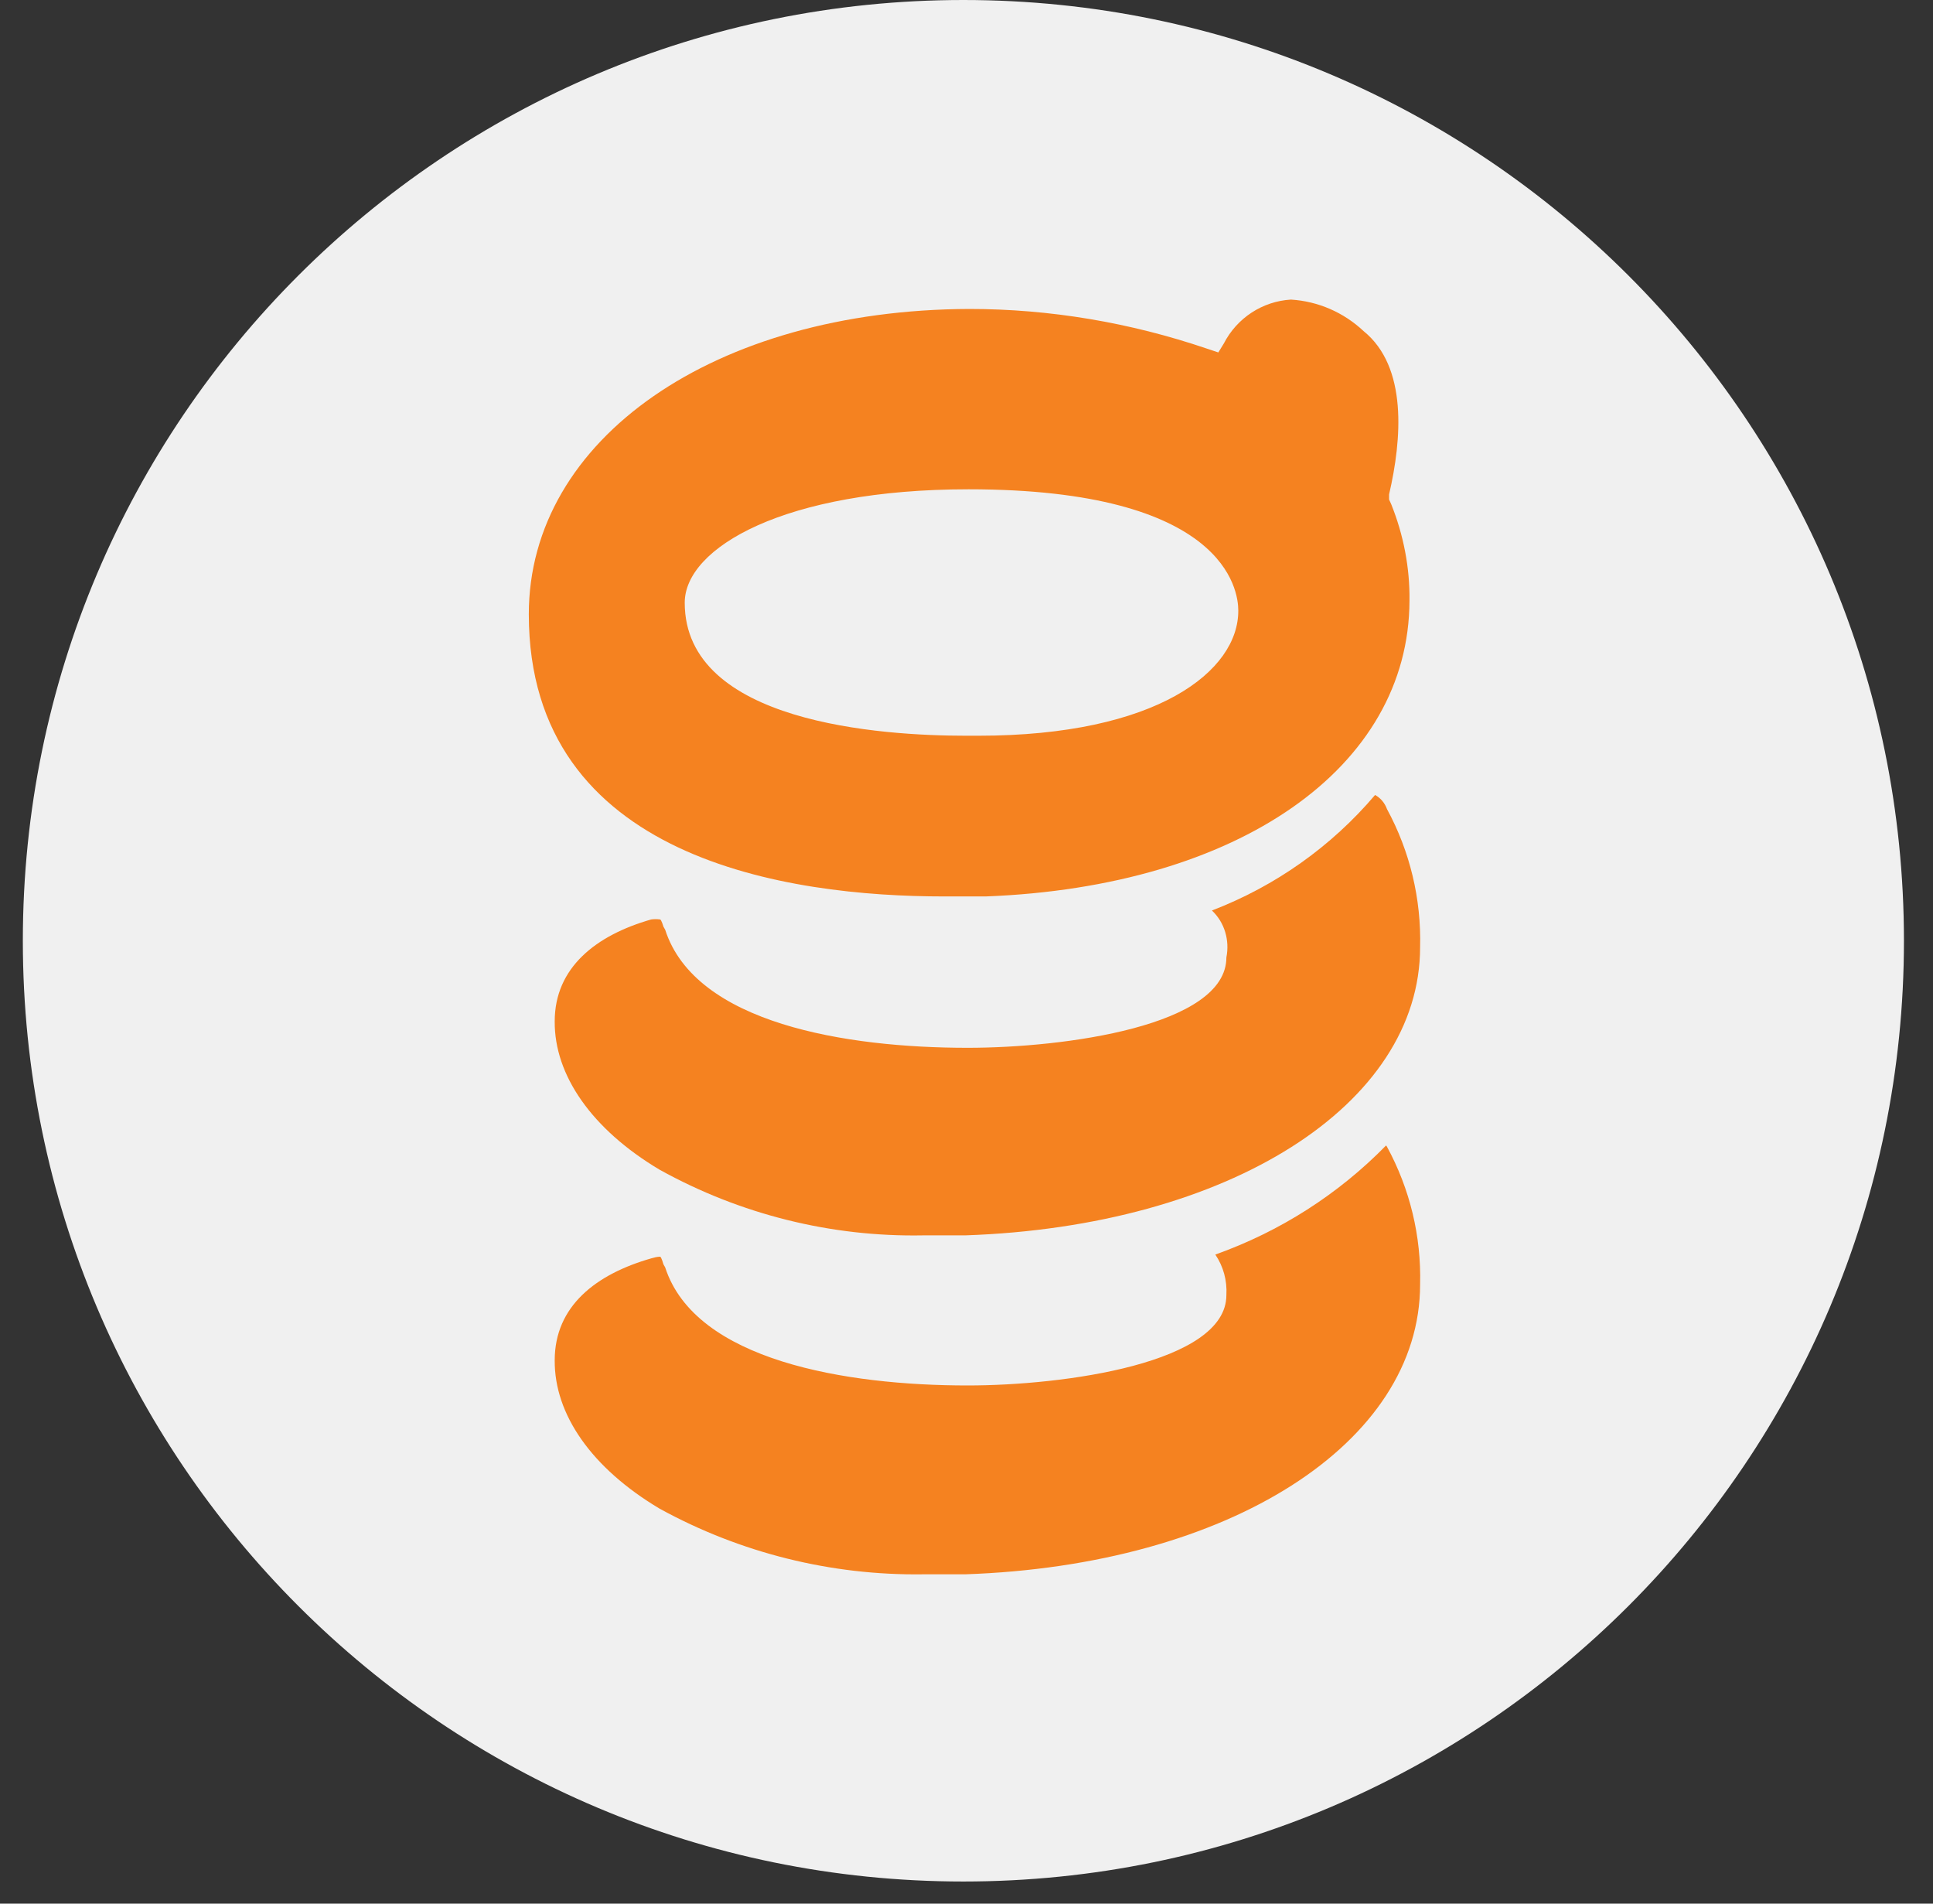
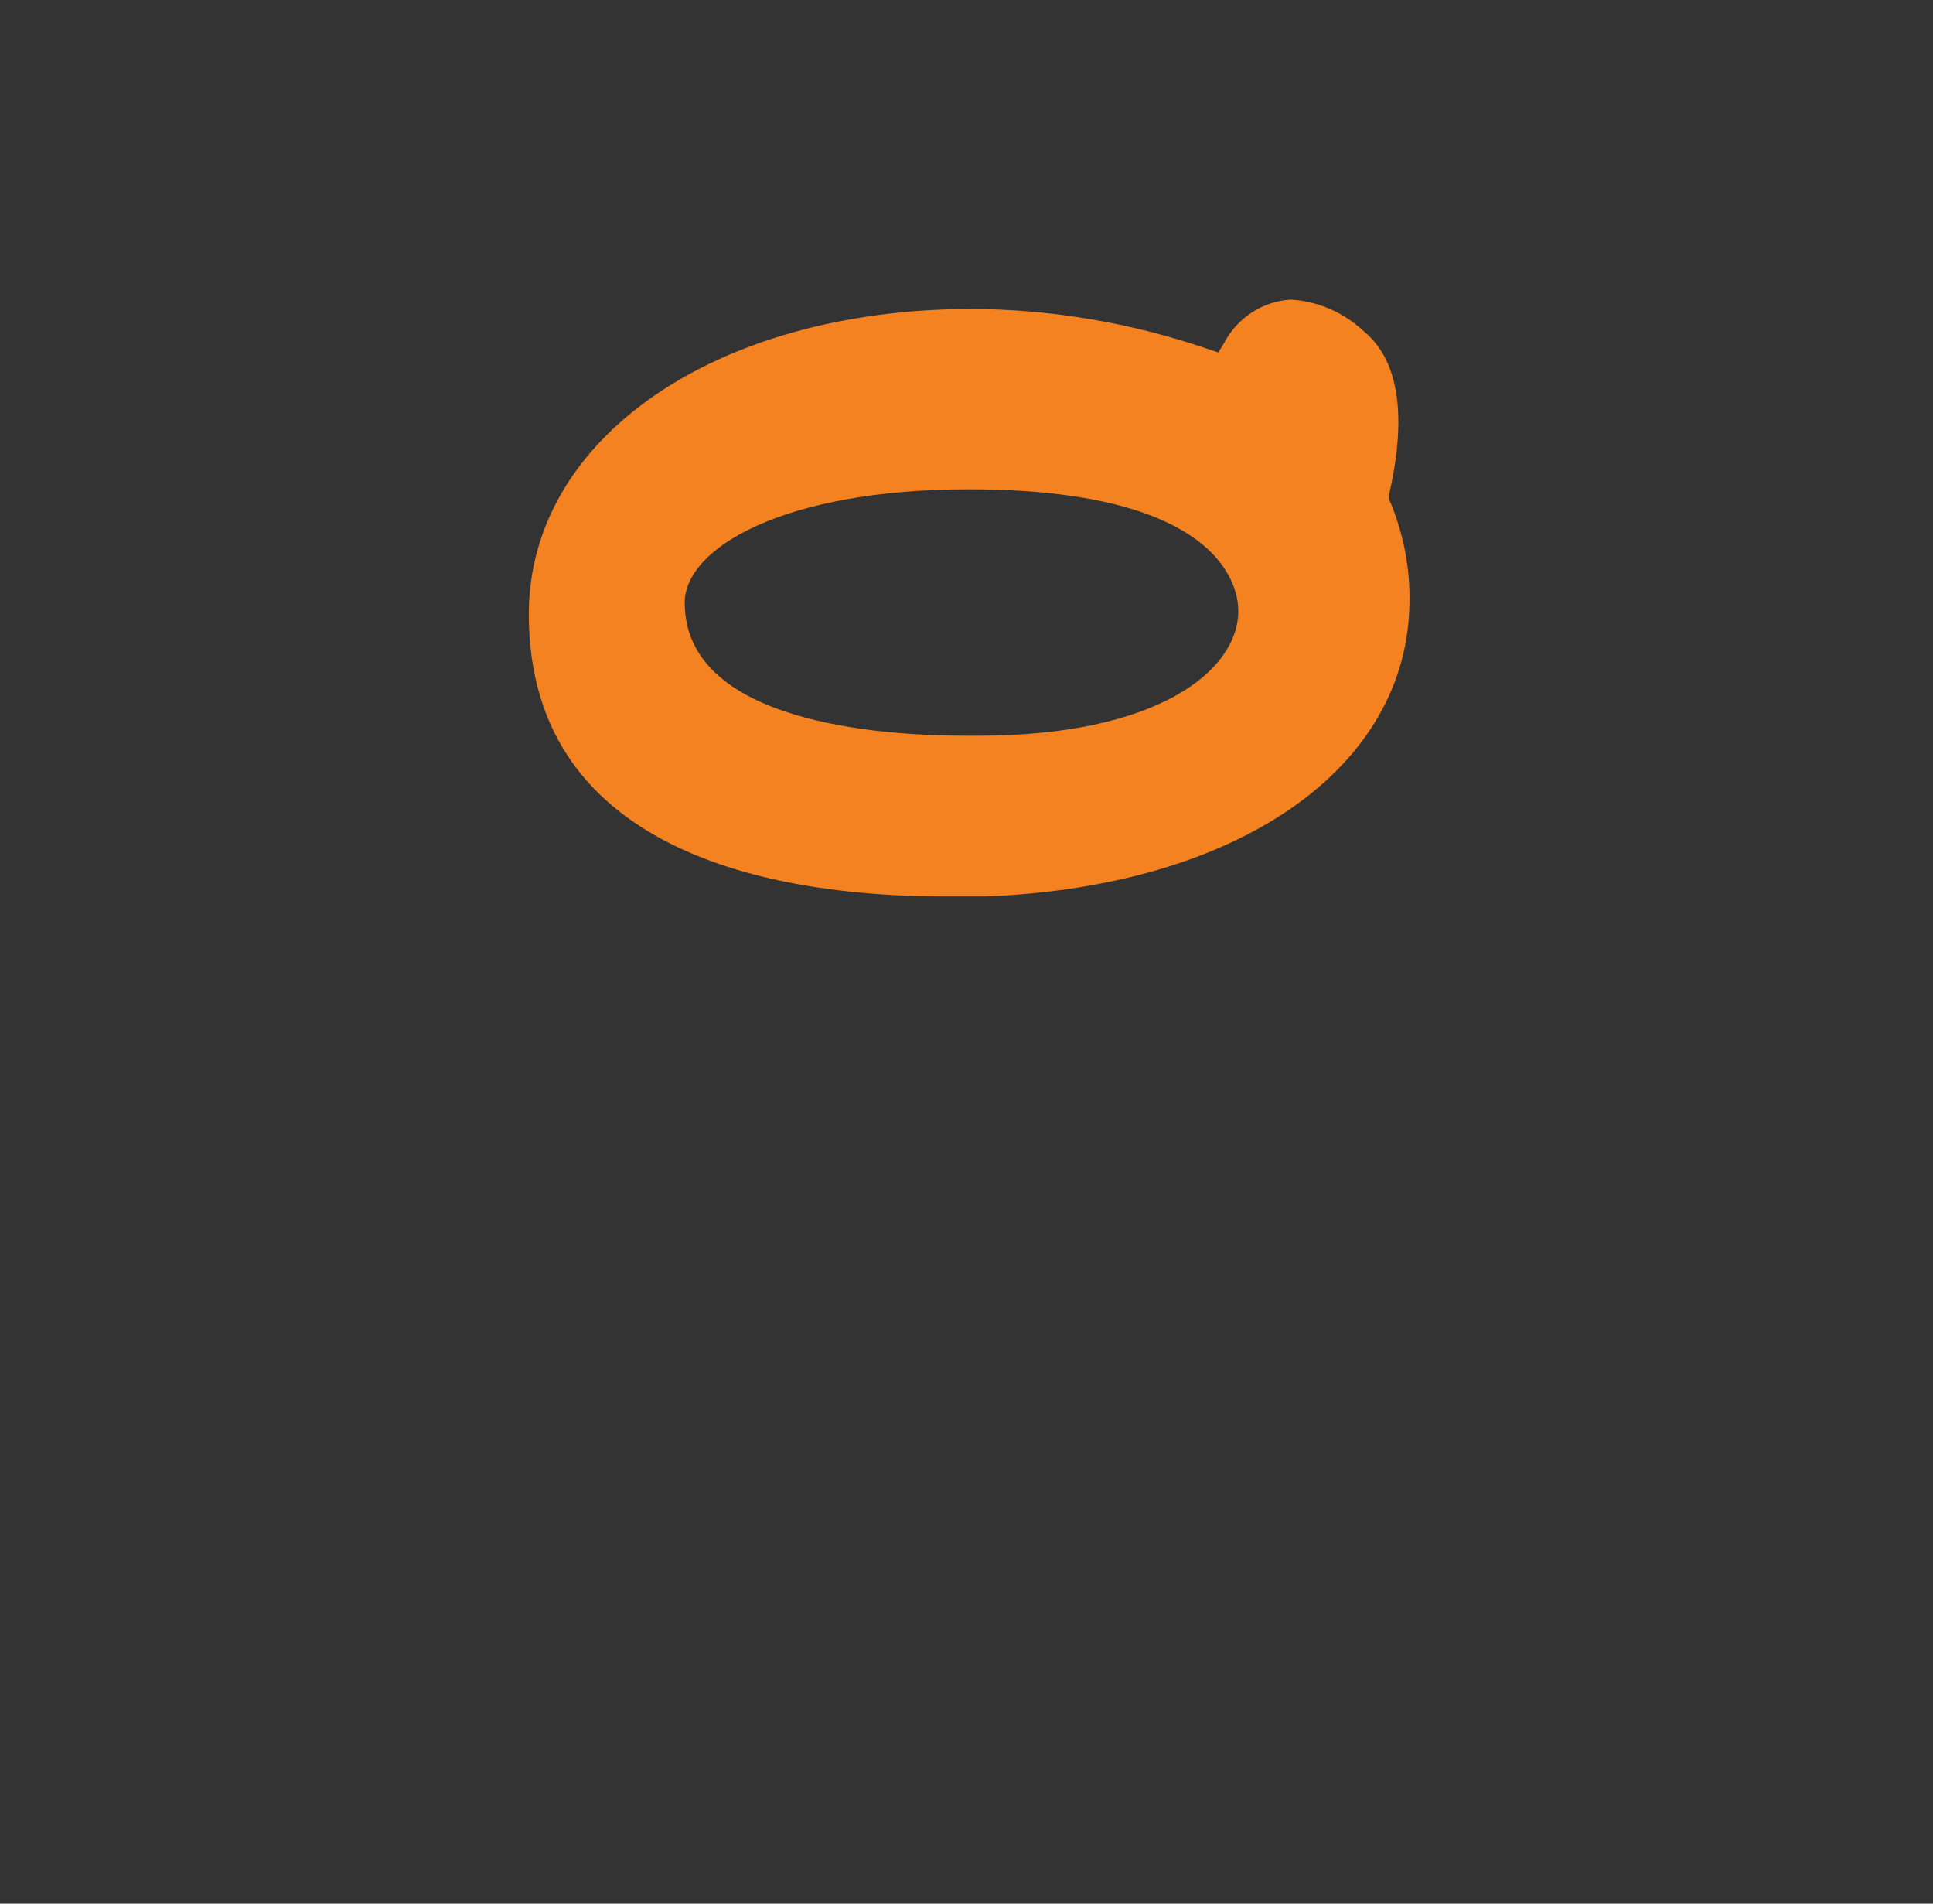
<svg xmlns="http://www.w3.org/2000/svg" width="65" height="64" viewBox="0 0 65 64" fill="none">
  <rect x="0" y="0" width="65" height="64" fill="#333333" stroke="none" />
-   <path d="M64.023 31.628C64.023 14.16 49.863 0 32.395 0C14.928 0 0.768 14.16 0.768 31.628C0.768 49.096 14.928 63.256 32.395 63.256C49.863 63.256 64.023 49.096 64.023 31.628Z" fill="#F0F0F0" />
  <g clip-path="url(#clip0_718_5972)">
-     <path d="M46.61 38.509C44.996 40.157 43.039 41.404 40.867 42.178C41.139 42.58 41.267 43.053 41.239 43.54C41.239 45.833 35.782 46.579 32.539 46.579C28.453 46.579 23.381 45.747 22.367 42.608L22.31 42.508C22.31 42.508 22.239 42.25 22.196 42.25C22.096 42.25 21.996 42.279 21.896 42.307C20.039 42.838 18.653 43.913 18.653 45.733C18.639 47.553 19.896 49.359 22.181 50.721C24.896 52.212 27.953 52.971 31.039 52.928H32.453C41.31 52.627 47.753 48.528 47.753 43.182C47.796 41.562 47.41 39.971 46.639 38.552" fill="#F58220" />
-     <path d="M46.239 26.727C44.767 28.461 42.882 29.794 40.753 30.611C41.181 31.013 41.353 31.615 41.239 32.188C41.239 34.496 35.782 35.227 32.539 35.227C28.453 35.227 23.381 34.41 22.367 31.256L22.31 31.156C22.31 31.156 22.239 30.912 22.196 30.912C22.096 30.898 21.996 30.898 21.896 30.912C20.039 31.443 18.653 32.532 18.653 34.338C18.639 36.144 19.896 37.964 22.181 39.326C24.896 40.831 27.953 41.591 31.039 41.533H32.453C41.31 41.232 47.753 37.147 47.753 31.844C47.796 30.224 47.41 28.619 46.639 27.2C46.567 26.999 46.424 26.827 46.239 26.727Z" fill="#F58220" />
    <path d="M47.396 20.191C47.41 19.087 47.196 17.984 46.782 16.952L46.71 16.794V16.622C47.139 14.773 47.339 12.336 45.853 11.132C45.182 10.502 44.325 10.129 43.41 10.072C42.453 10.129 41.596 10.688 41.153 11.548L40.968 11.849L40.582 11.72C38.01 10.846 35.31 10.387 32.596 10.387C24.025 10.416 17.782 14.759 17.782 20.65C17.782 28.906 26.525 30.138 31.739 30.138H33.153C41.653 29.809 47.382 25.81 47.396 20.191ZM32.896 24.735H32.482C29.639 24.735 23.025 24.305 23.025 20.263C23.025 18.414 26.382 16.45 32.568 16.45C41.21 16.45 41.639 19.847 41.639 20.521C41.653 22.556 38.91 24.735 32.896 24.735Z" fill="#F58220" />
  </g>
  <defs>
    <clipPath id="clip0_718_5972">
      <rect width="30" height="43" fill="white" transform="translate(17.768 10)" />
    </clipPath>
  </defs>
</svg>